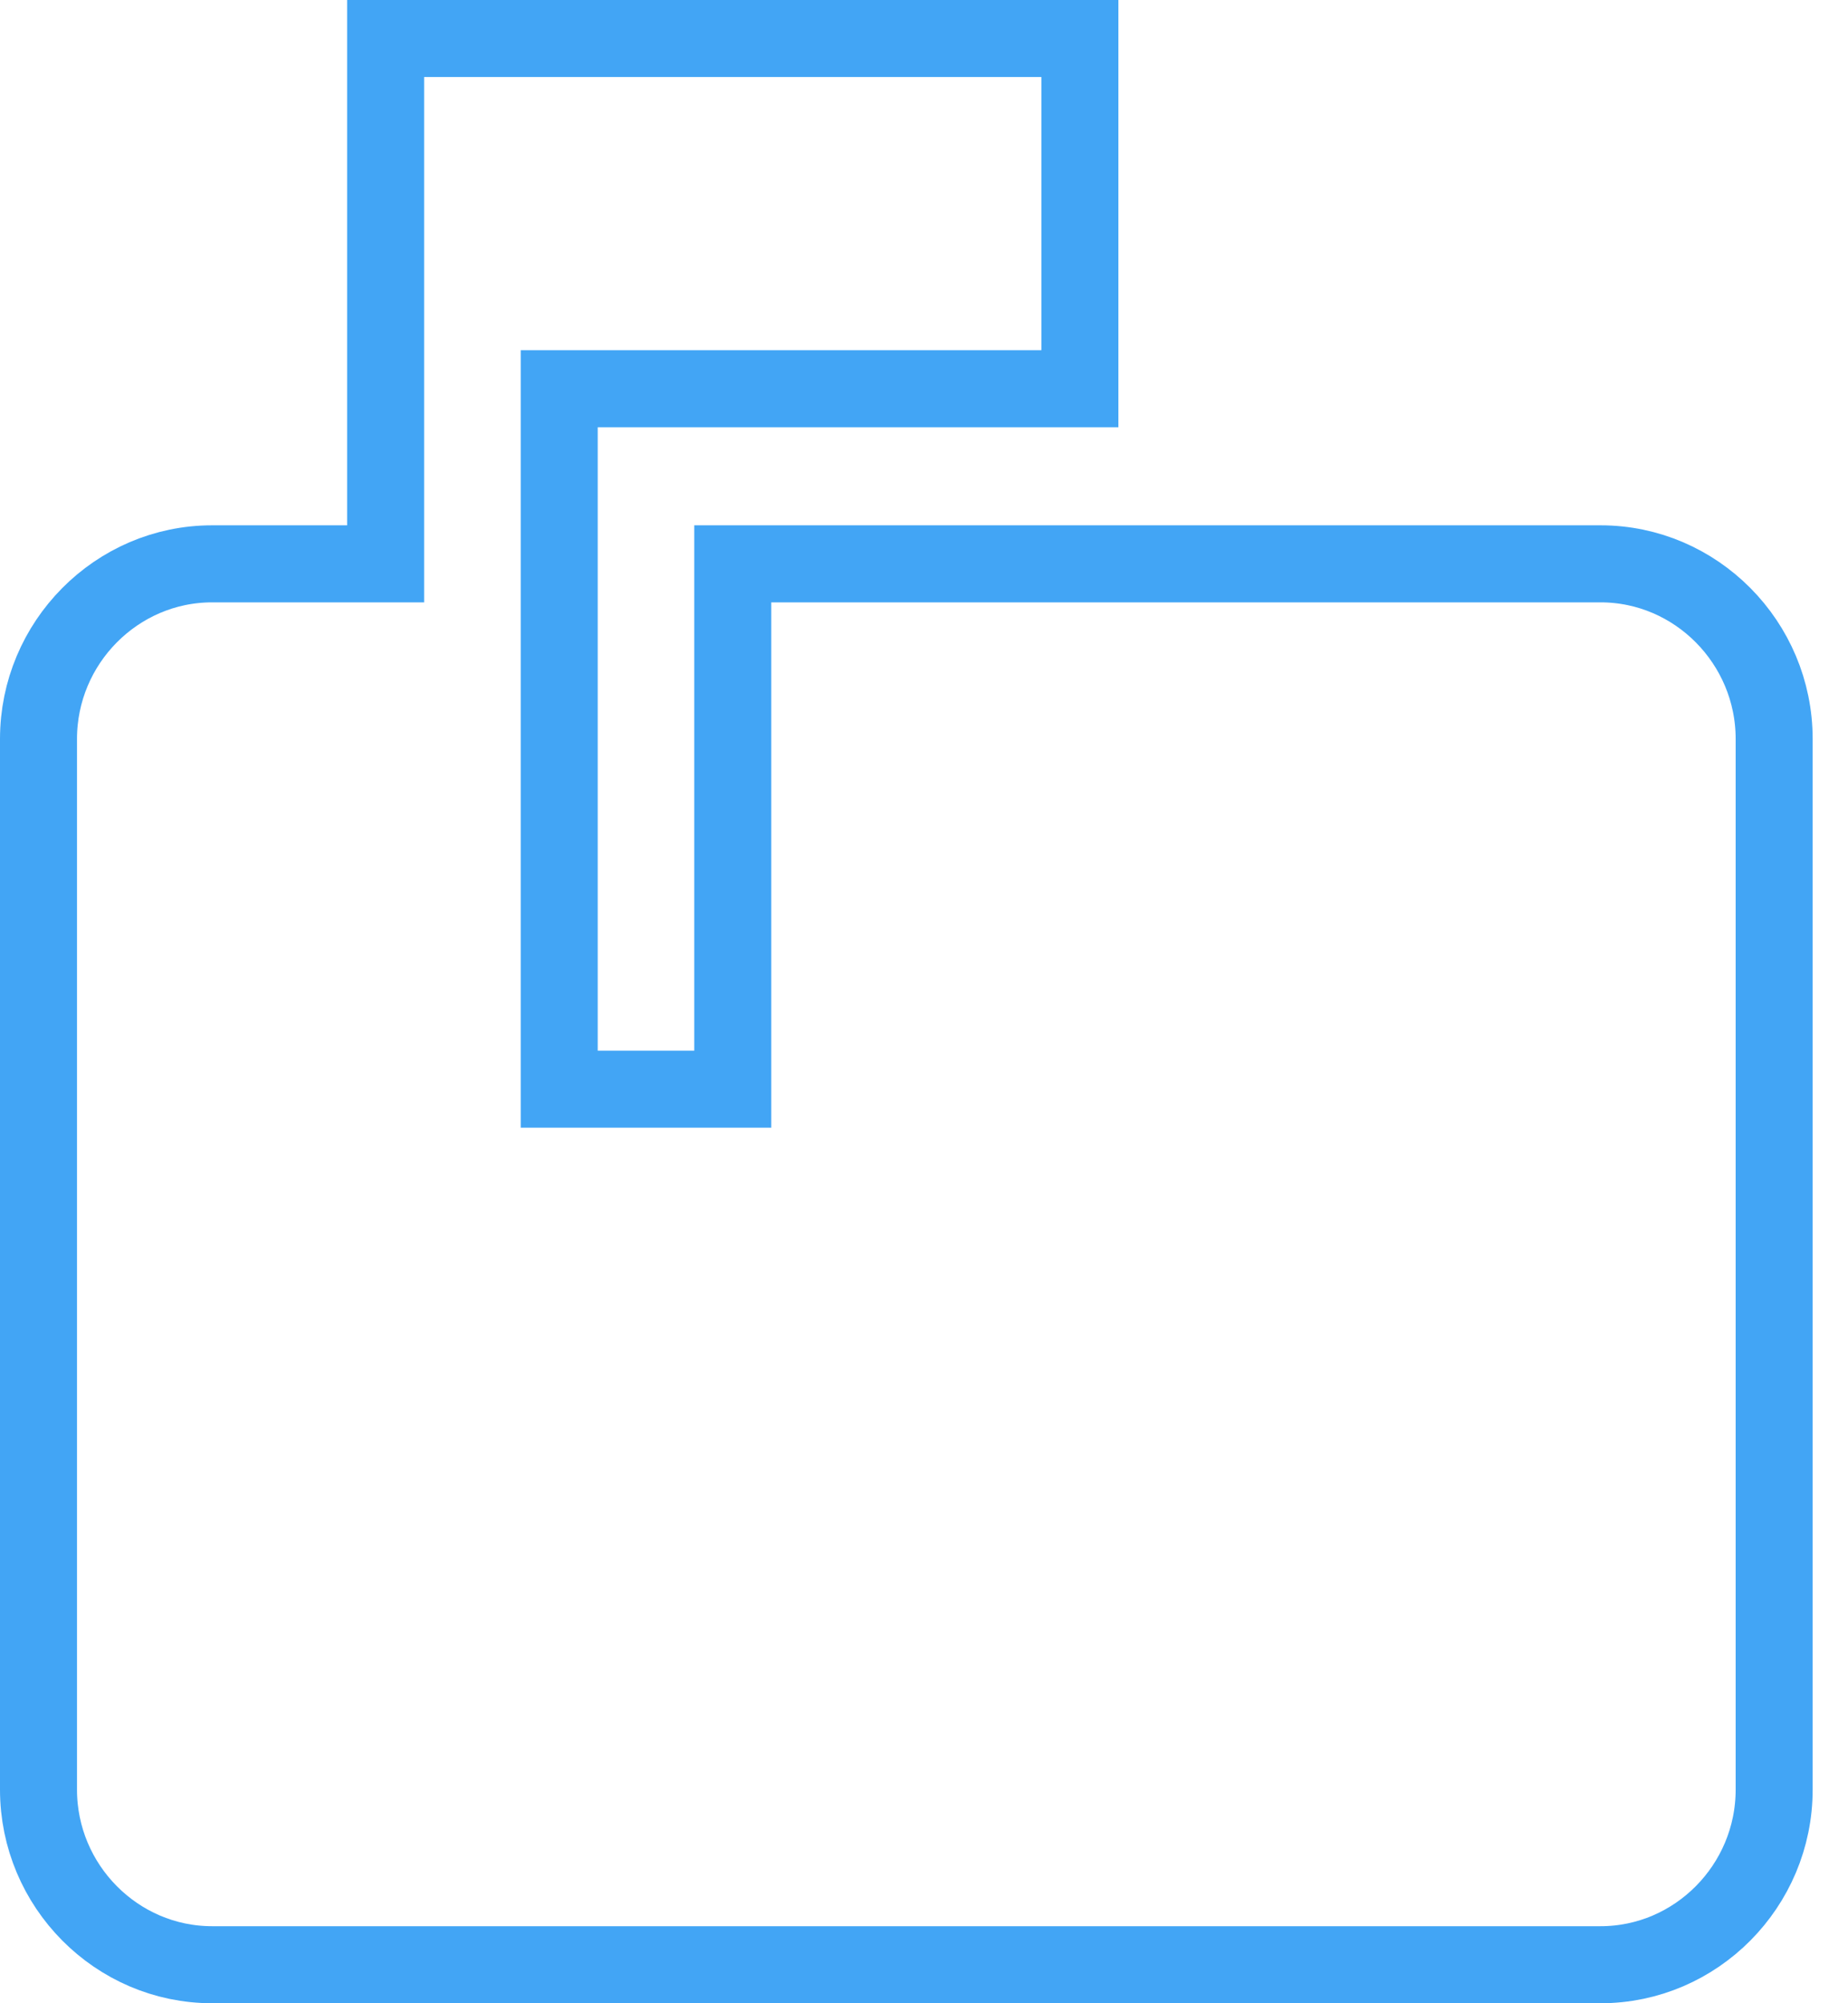
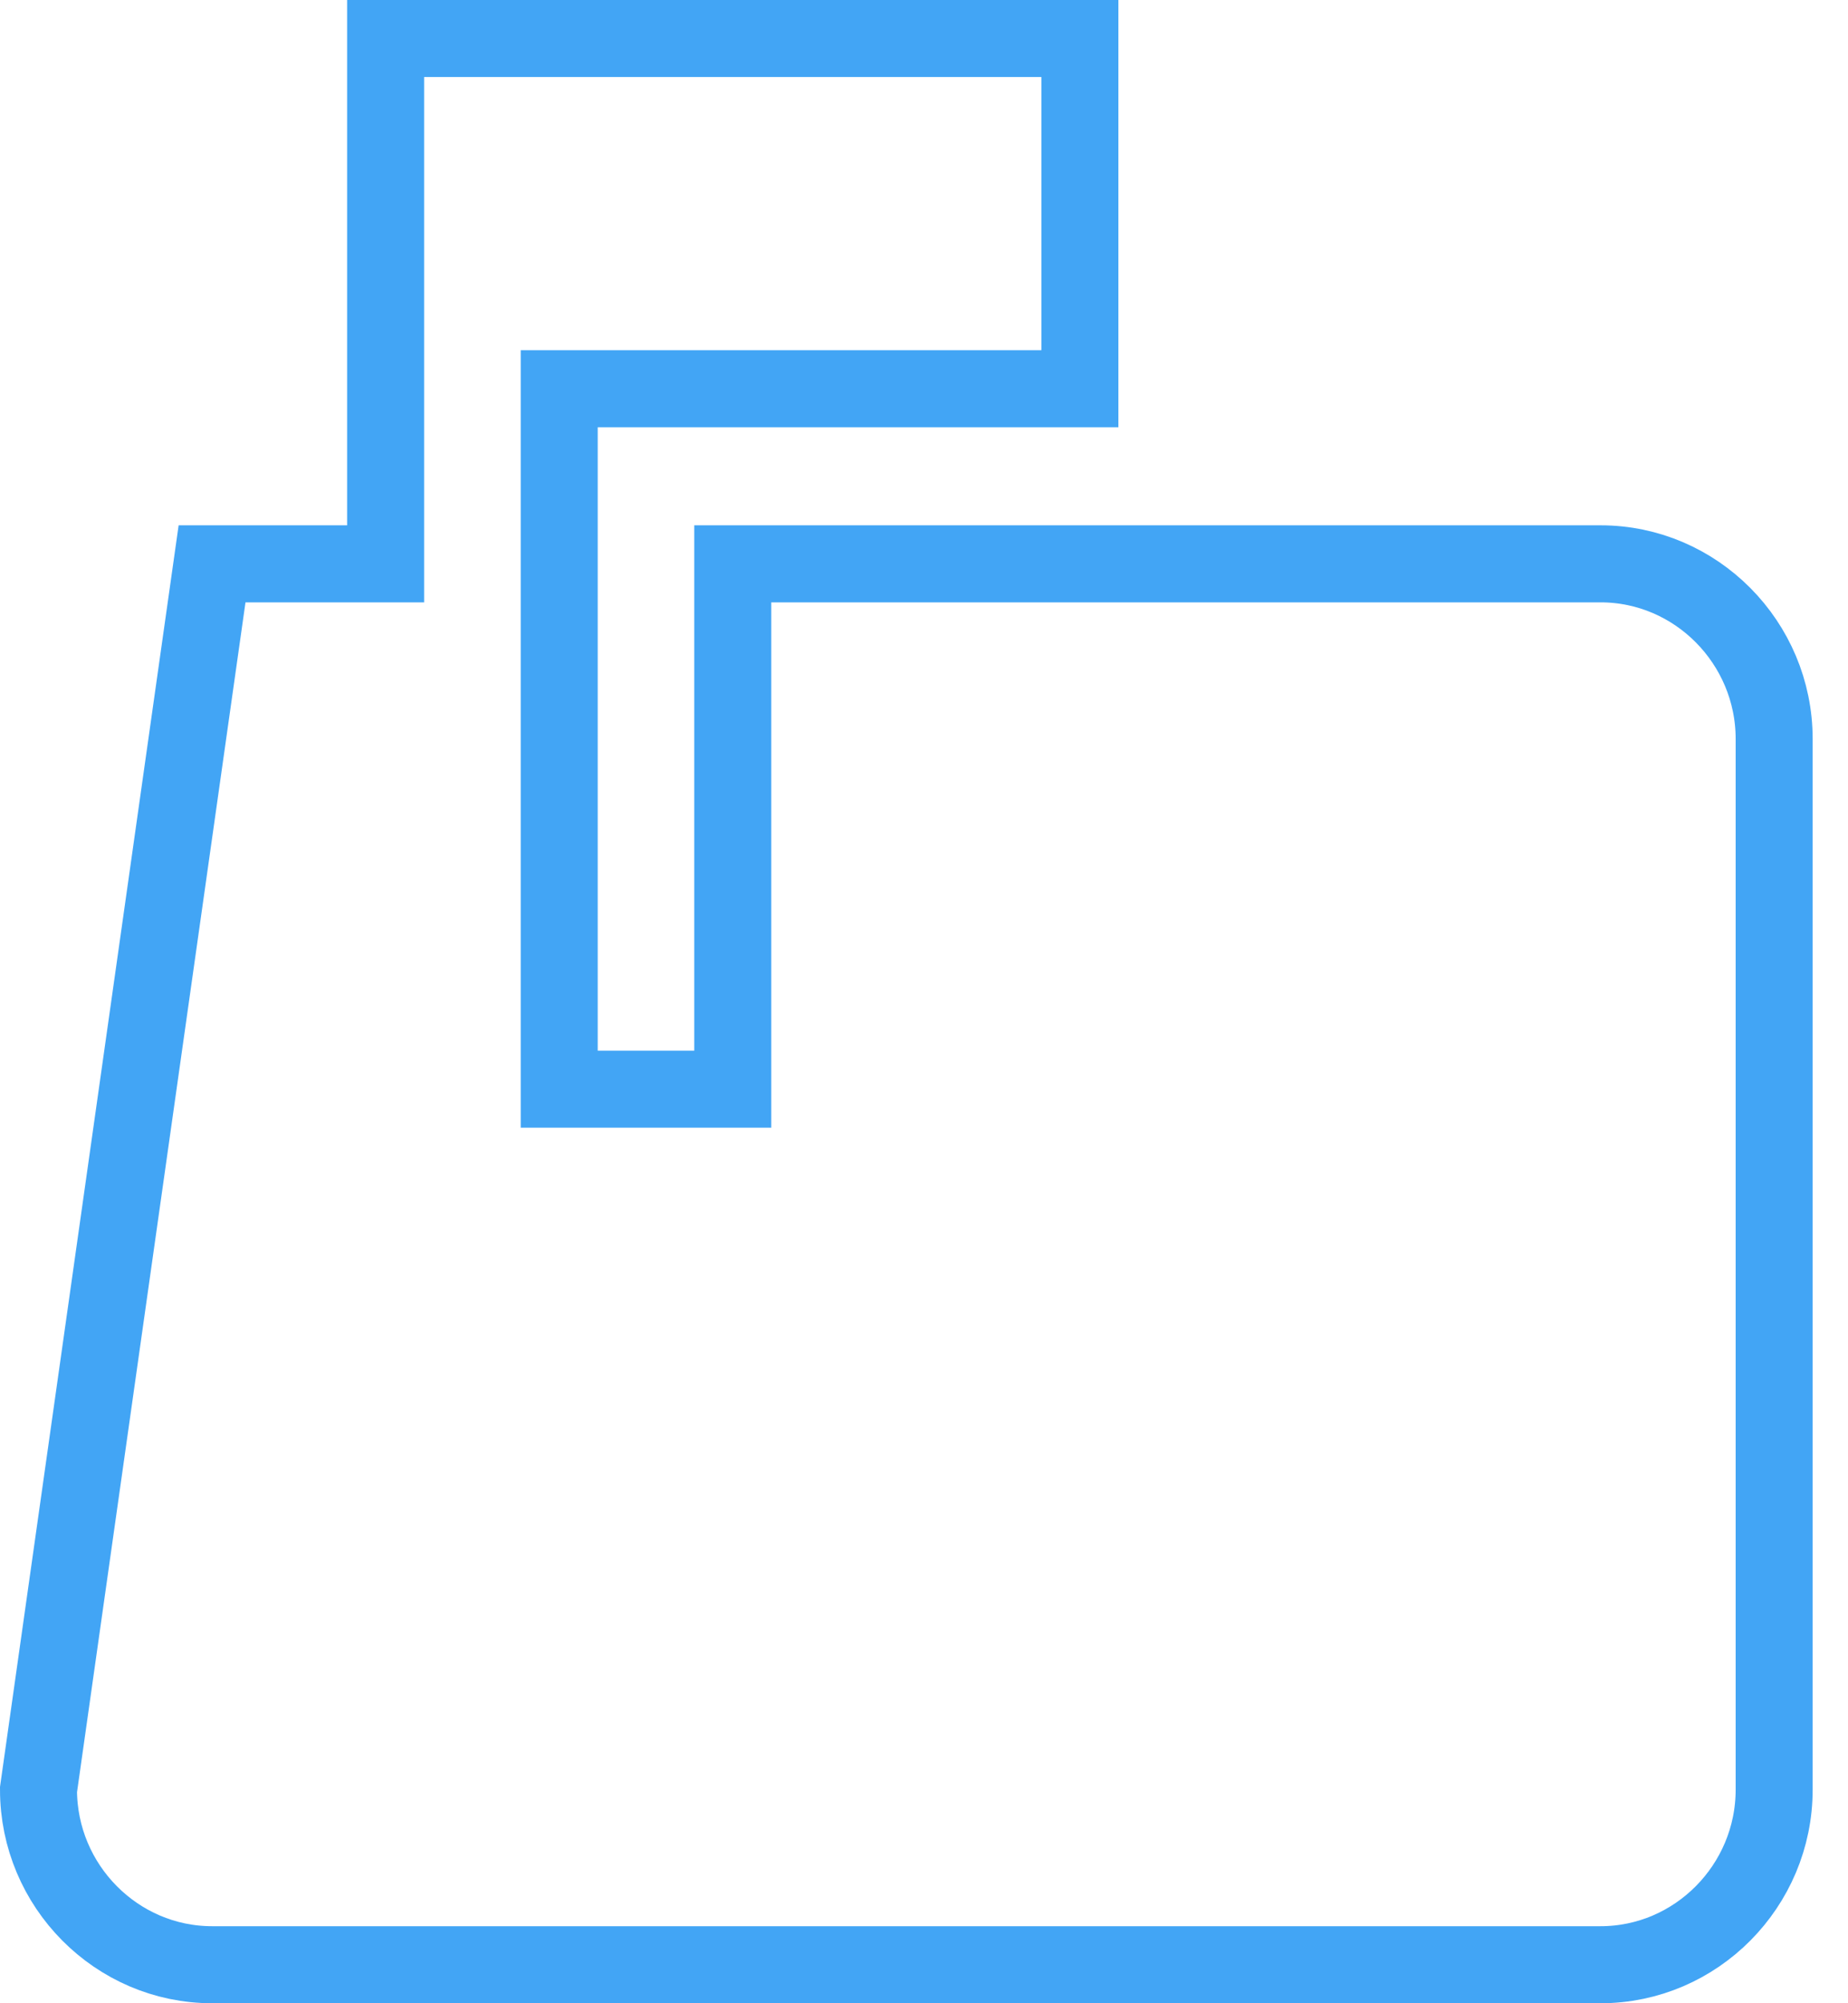
<svg xmlns="http://www.w3.org/2000/svg" width="48px" height="52px" viewBox="0 0 48 52" version="1.1">
  <title>4</title>
  <desc>Created with Sketch.</desc>
  <defs />
  <g id="Static-Pages-/-Destek" stroke="none" stroke-width="1" fill="none" fill-rule="evenodd" transform="translate(-900, -1268)">
-     <path d="M941.574,1282.636 L919.033,1282.636 L919.033,1296.273 L914.525,1296.273 L914.525,1278.091 L928.049,1278.091 L928.049,1269 L910.016,1269 L910.016,1282.636 L905.508,1282.636 C903.029,1282.636 901,1284.682 901,1287.182 L901,1314.455 C901,1316.955 903.029,1319 905.508,1319 L941.574,1319 C944.053,1319 946.082,1316.955 946.082,1314.455 L946.082,1287.182 C946.082,1284.682 944.053,1282.636 941.574,1282.636 Z" id="4" stroke="#42A5F5" stroke-width="2" />
+     <path d="M941.574,1282.636 L919.033,1282.636 L919.033,1296.273 L914.525,1296.273 L914.525,1278.091 L928.049,1278.091 L928.049,1269 L910.016,1269 L910.016,1282.636 L905.508,1282.636 L901,1314.455 C901,1316.955 903.029,1319 905.508,1319 L941.574,1319 C944.053,1319 946.082,1316.955 946.082,1314.455 L946.082,1287.182 C946.082,1284.682 944.053,1282.636 941.574,1282.636 Z" id="4" stroke="#42A5F5" stroke-width="2" />
  </g>
</svg>